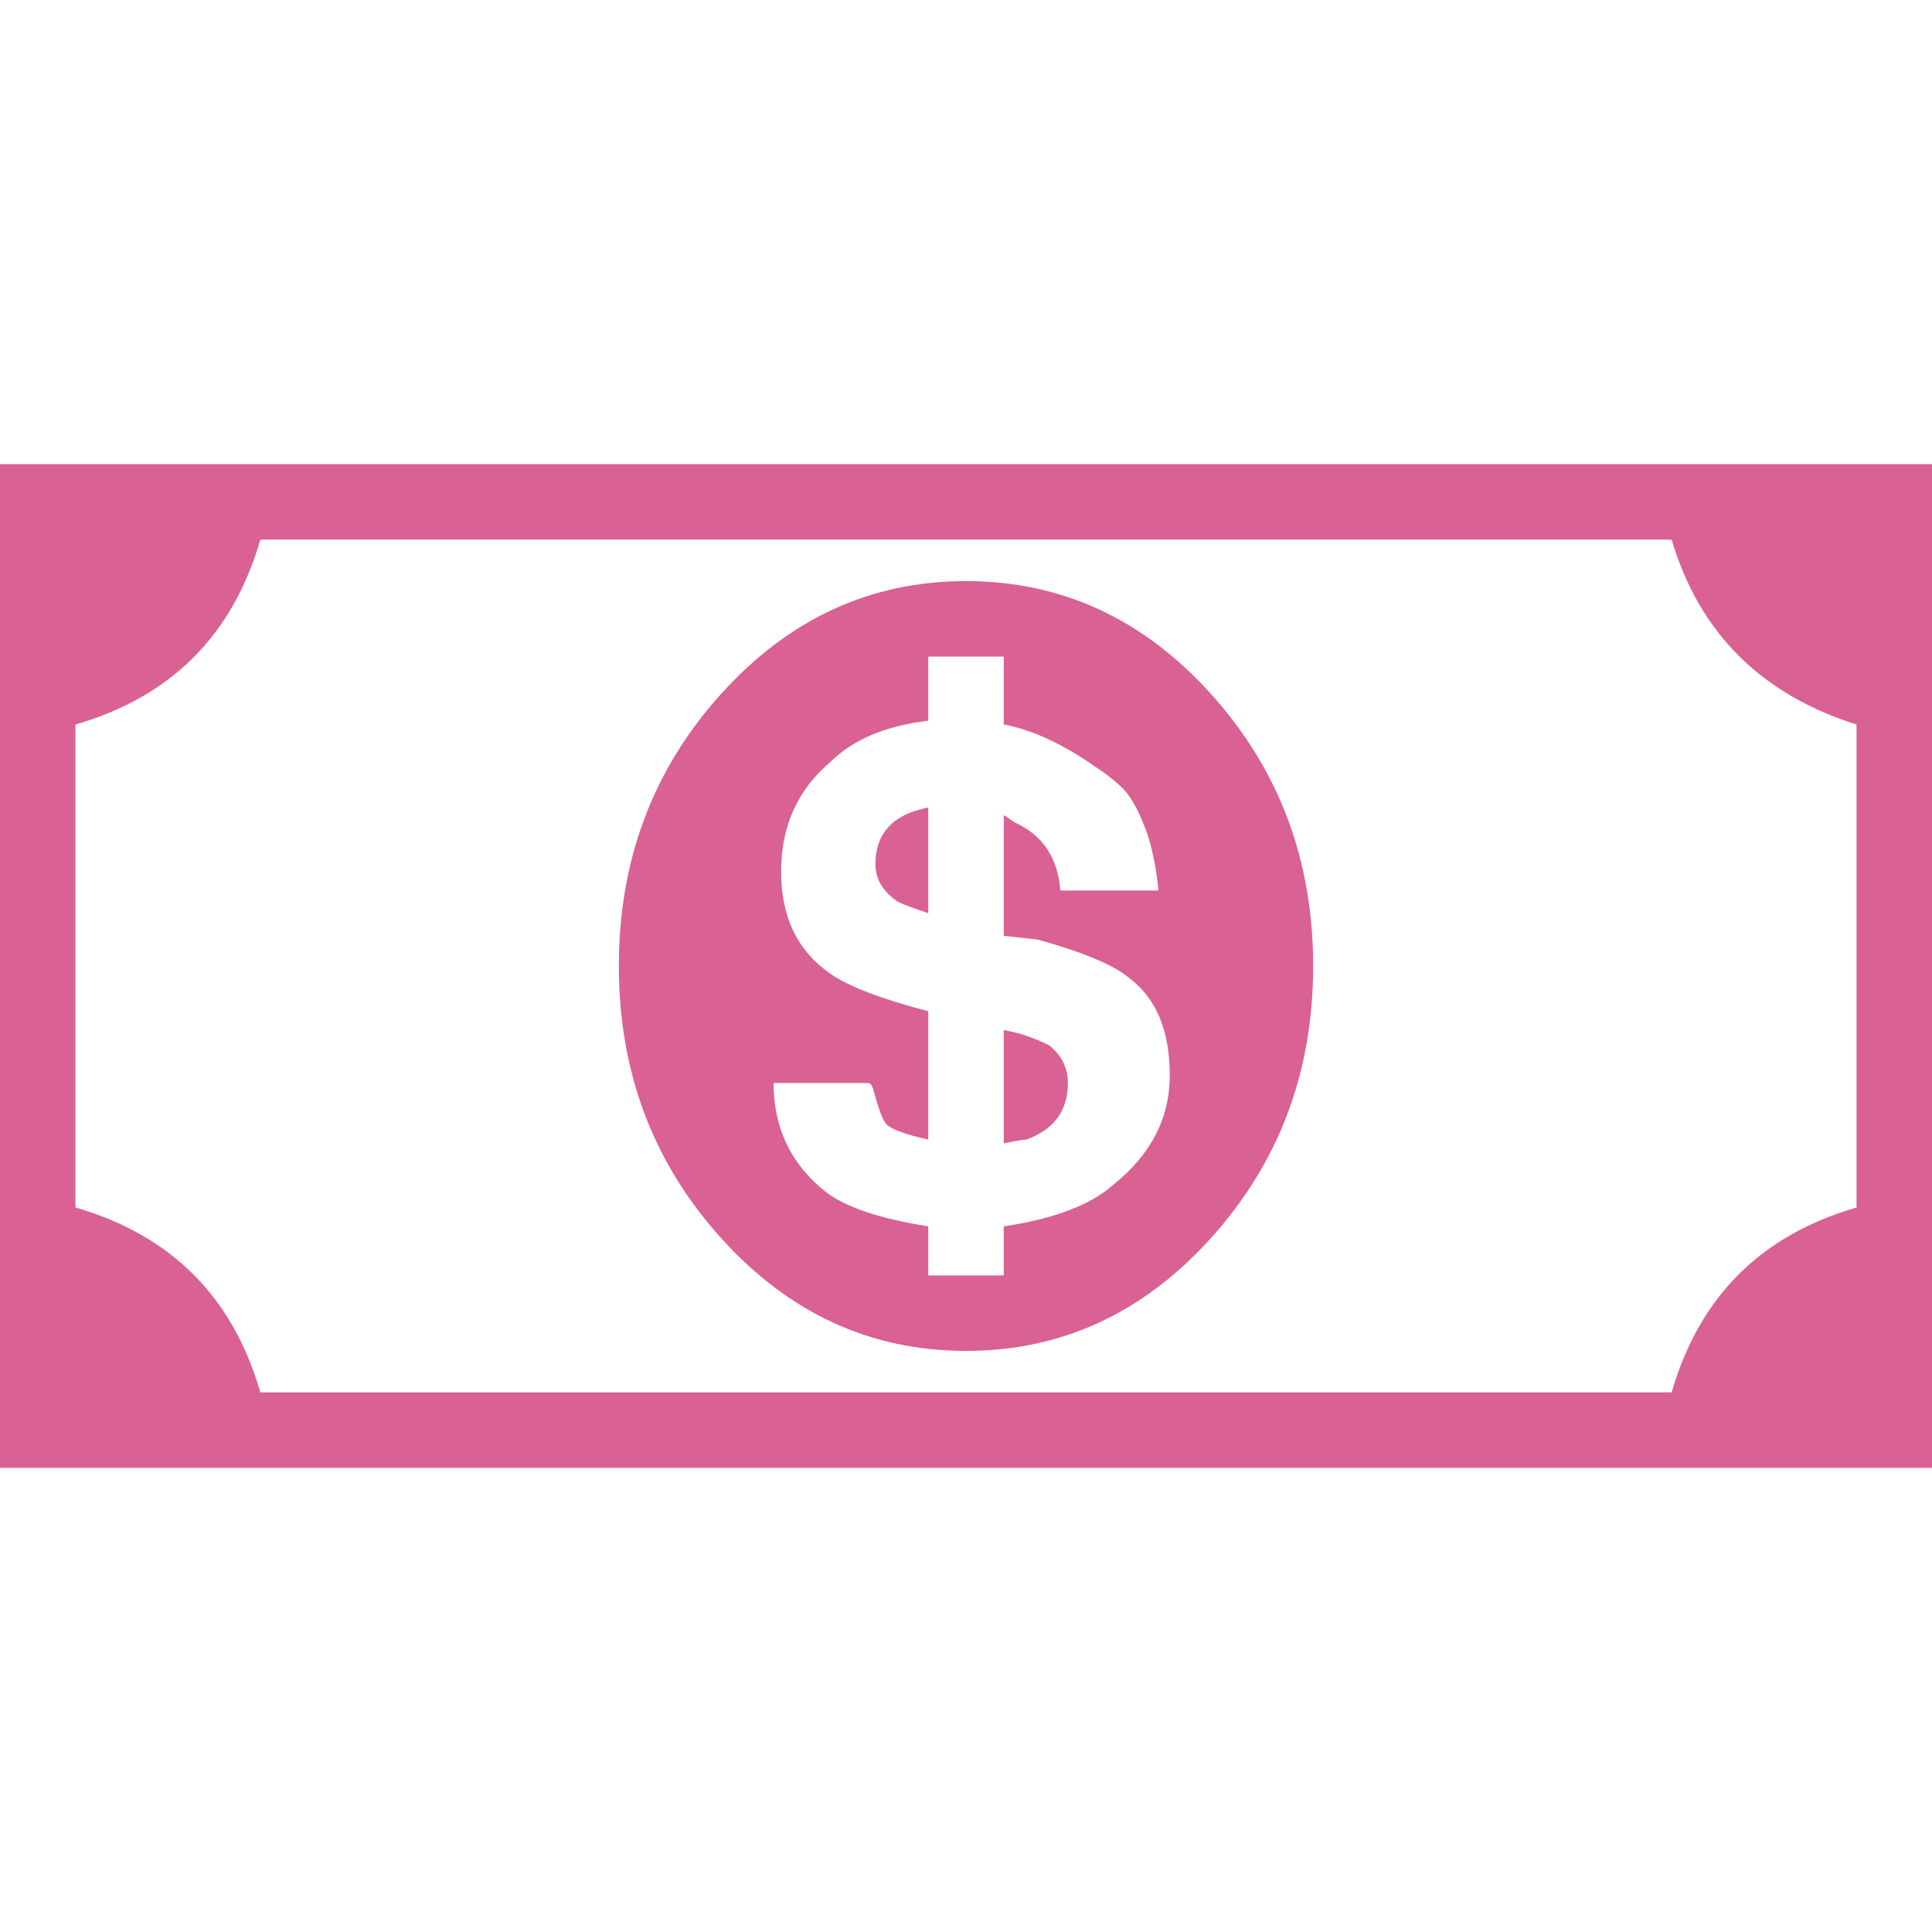
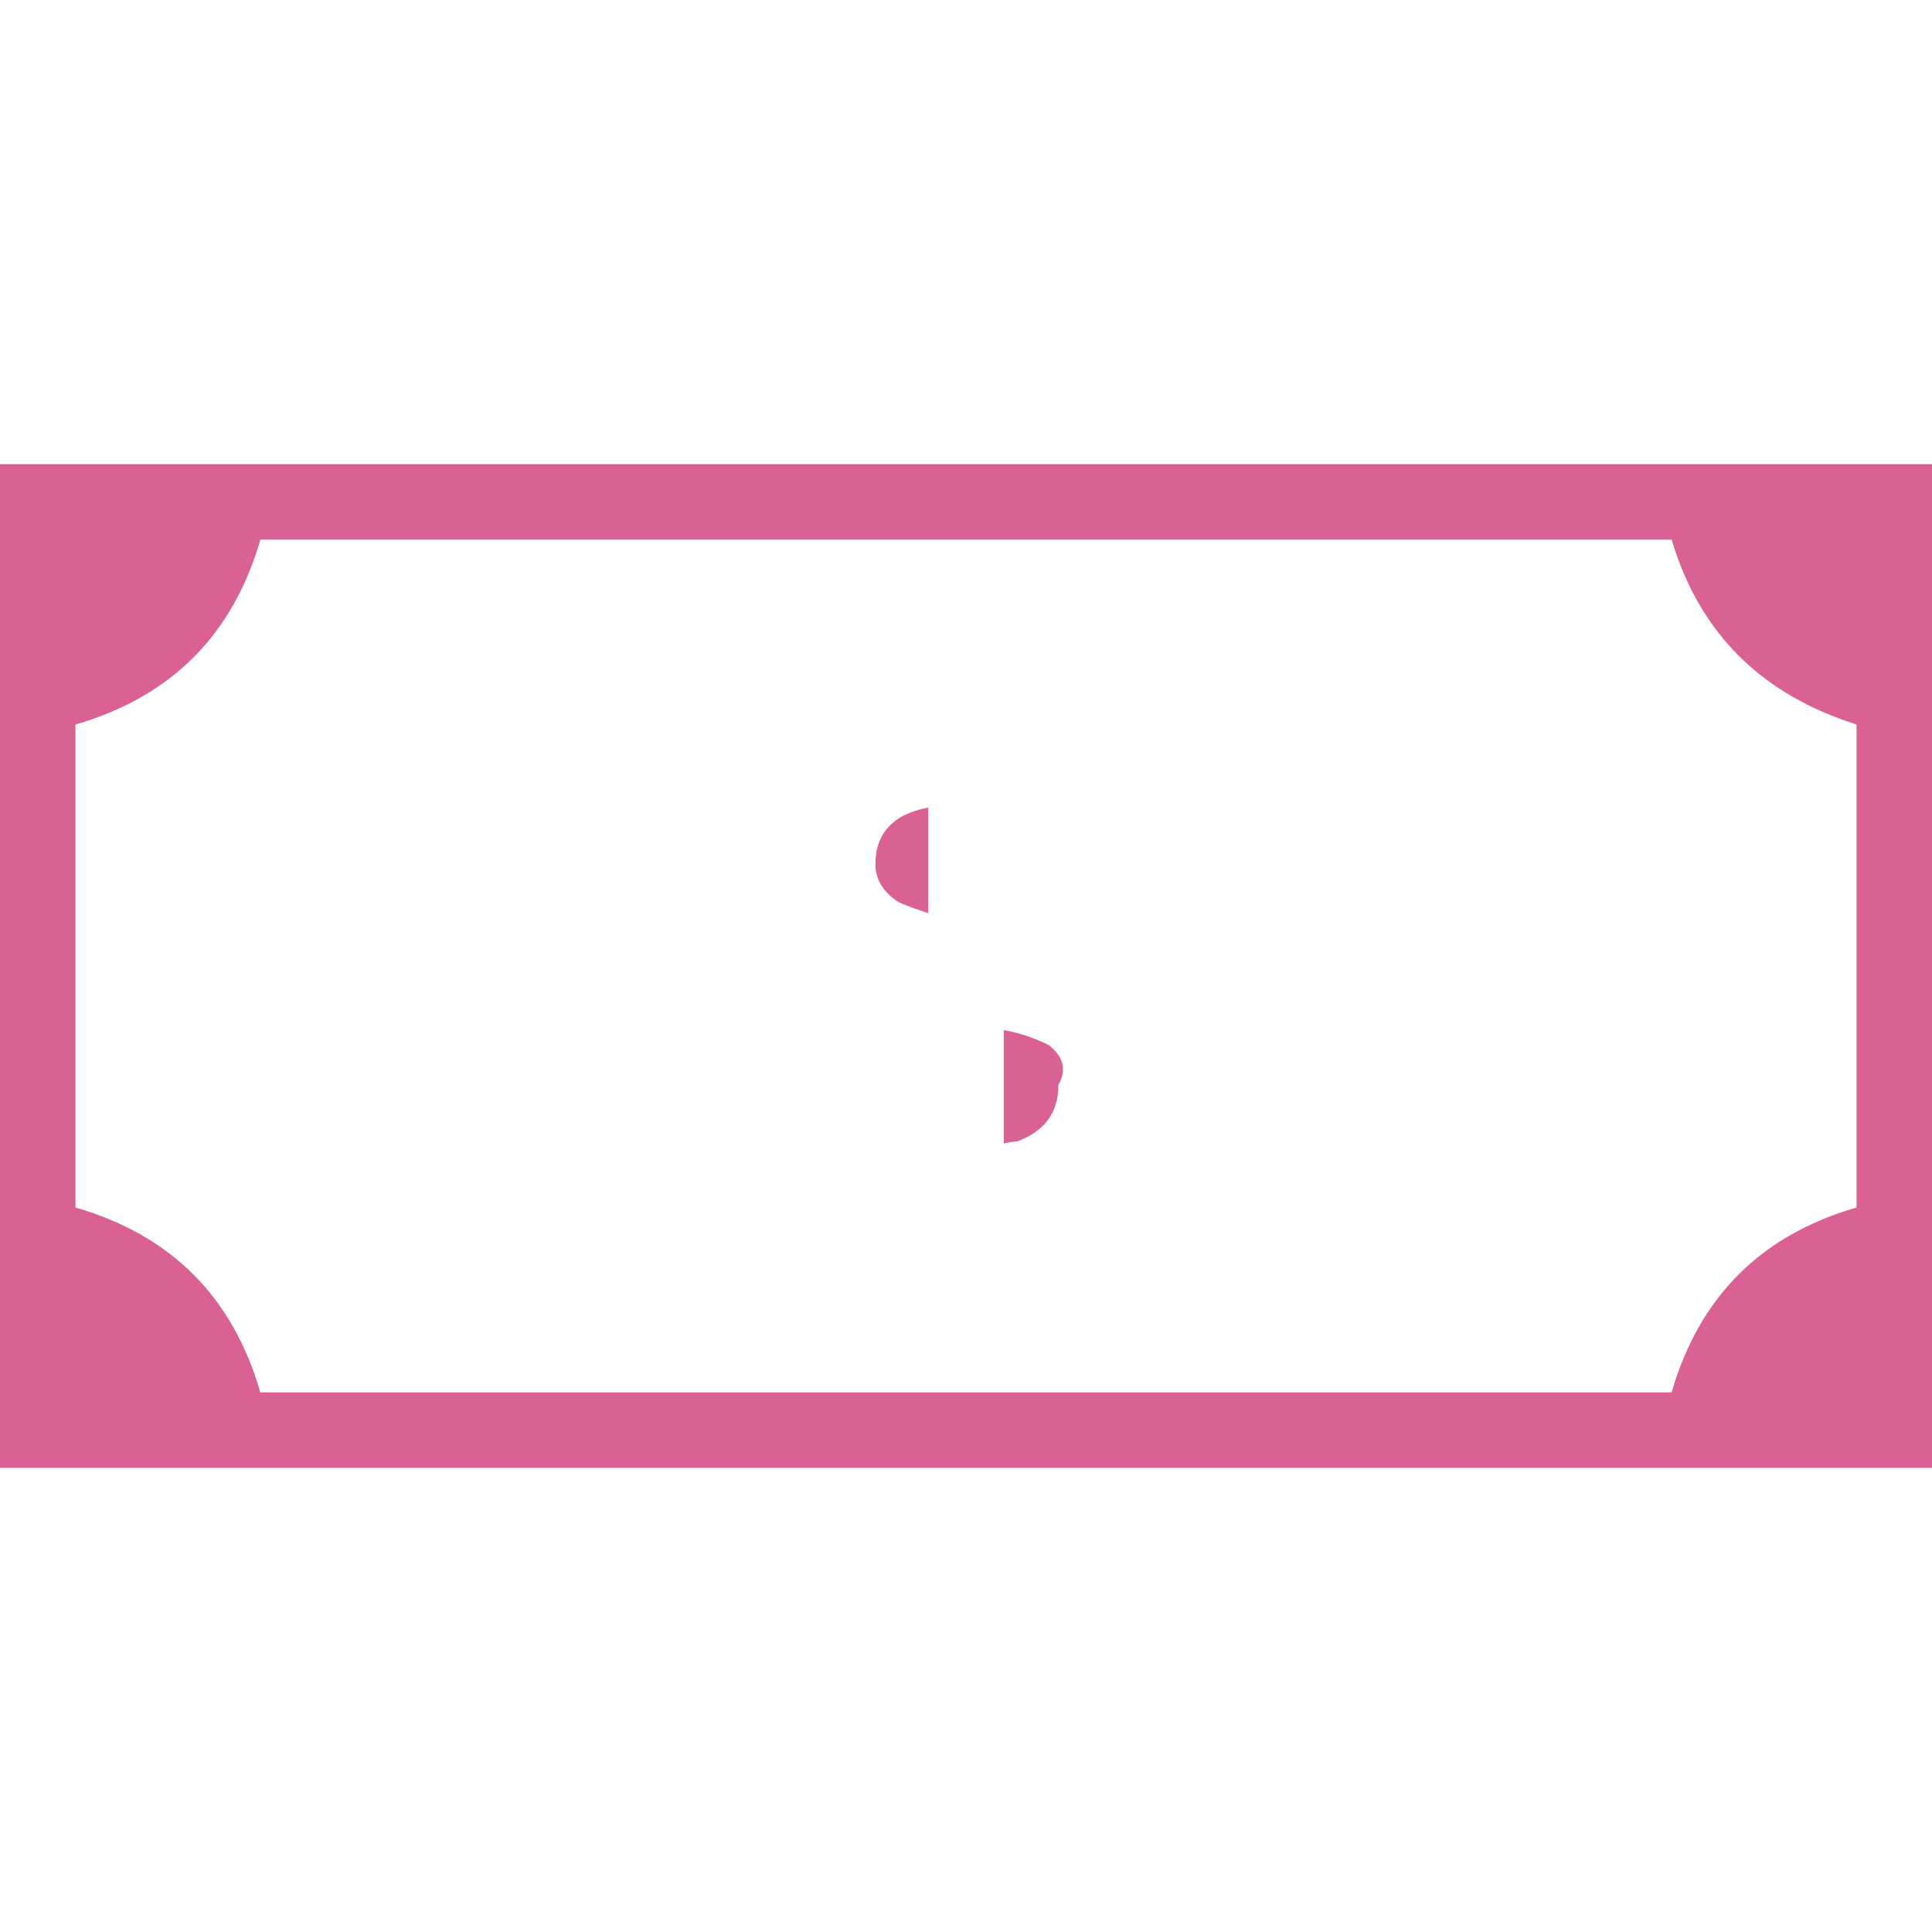
<svg xmlns="http://www.w3.org/2000/svg" version="1.1" id="Capa_1" x="0px" y="0px" viewBox="0 0 512 512" style="enable-background:new 0 0 512 512;" xml:space="preserve">
  <path style="fill:#d96194;" d="M440,123H72H0v72v122v72h72h368h72v-72V195v-72H440z M492,320c-25.333,7.333-41.667,23.667-49,49    H69c-7.333-25.333-23.667-41.667-49-49V192c25.333-7.334,41.667-23.667,49-49h374c7.334,24.667,23.668,41,49,49V320z" />
-   <path style="fill:#d96194;" d="M256,154c-25.333,0-47,10-65,30s-27,44-27,72s9,52,27,72s39.667,30,65,30s47-10,65-30s27-44,27-72    s-9-52-27-72S281.333,154,256,154z M295,314c-6,5.333-15.667,9-29,11v13h-20v-13c-12.667-2-21.667-5-27-9    c-9.333-7.333-14-17-14-29h25c0.667,0,1.167,0.667,1.5,2s0.833,3,1.5,5c0.668,2,1.334,3.333,2,4c1.333,1.334,5,2.667,11,4v-34    c-12.667-3.333-21.333-6.667-26-10c-8.667-6-13-15-13-27s4.333-21.667,13-29c6-6,14.667-9.667,26-11v-17h20v18    c7.333,1.333,15.333,5,24,11c4,2.667,6.833,5,8.5,7s3.333,5.167,5,9.5s2.833,9.833,3.5,16.5h-26c-0.667-8.668-4.667-14.668-12-18    l-3-2v32l9,1c12,3.334,20,6.668,24,10c7.333,5.333,11,14,11,26C310,296.333,305,306,295,314z" />
-   <path style="fill:#d96194;" d="M278,277c-4-2-8-3.333-12-4v30l2.5-0.5c1.667-0.333,2.833-0.5,3.5-0.5c7.333-2.667,11-7.667,11-15    C283,283,281.333,279.667,278,277z" />
+   <path style="fill:#d96194;" d="M278,277c-4-2-8-3.333-12-4v30c1.667-0.333,2.833-0.5,3.5-0.5c7.333-2.667,11-7.667,11-15    C283,283,281.333,279.667,278,277z" />
  <path style="fill:#d96194;" d="M232,229c0,4,2,7.333,6,10c1.333,0.667,4,1.667,8,3v-28c-3.333,0.667-6,1.667-8,3     C234,219.667,232,223.667,232,229z" />
</svg>